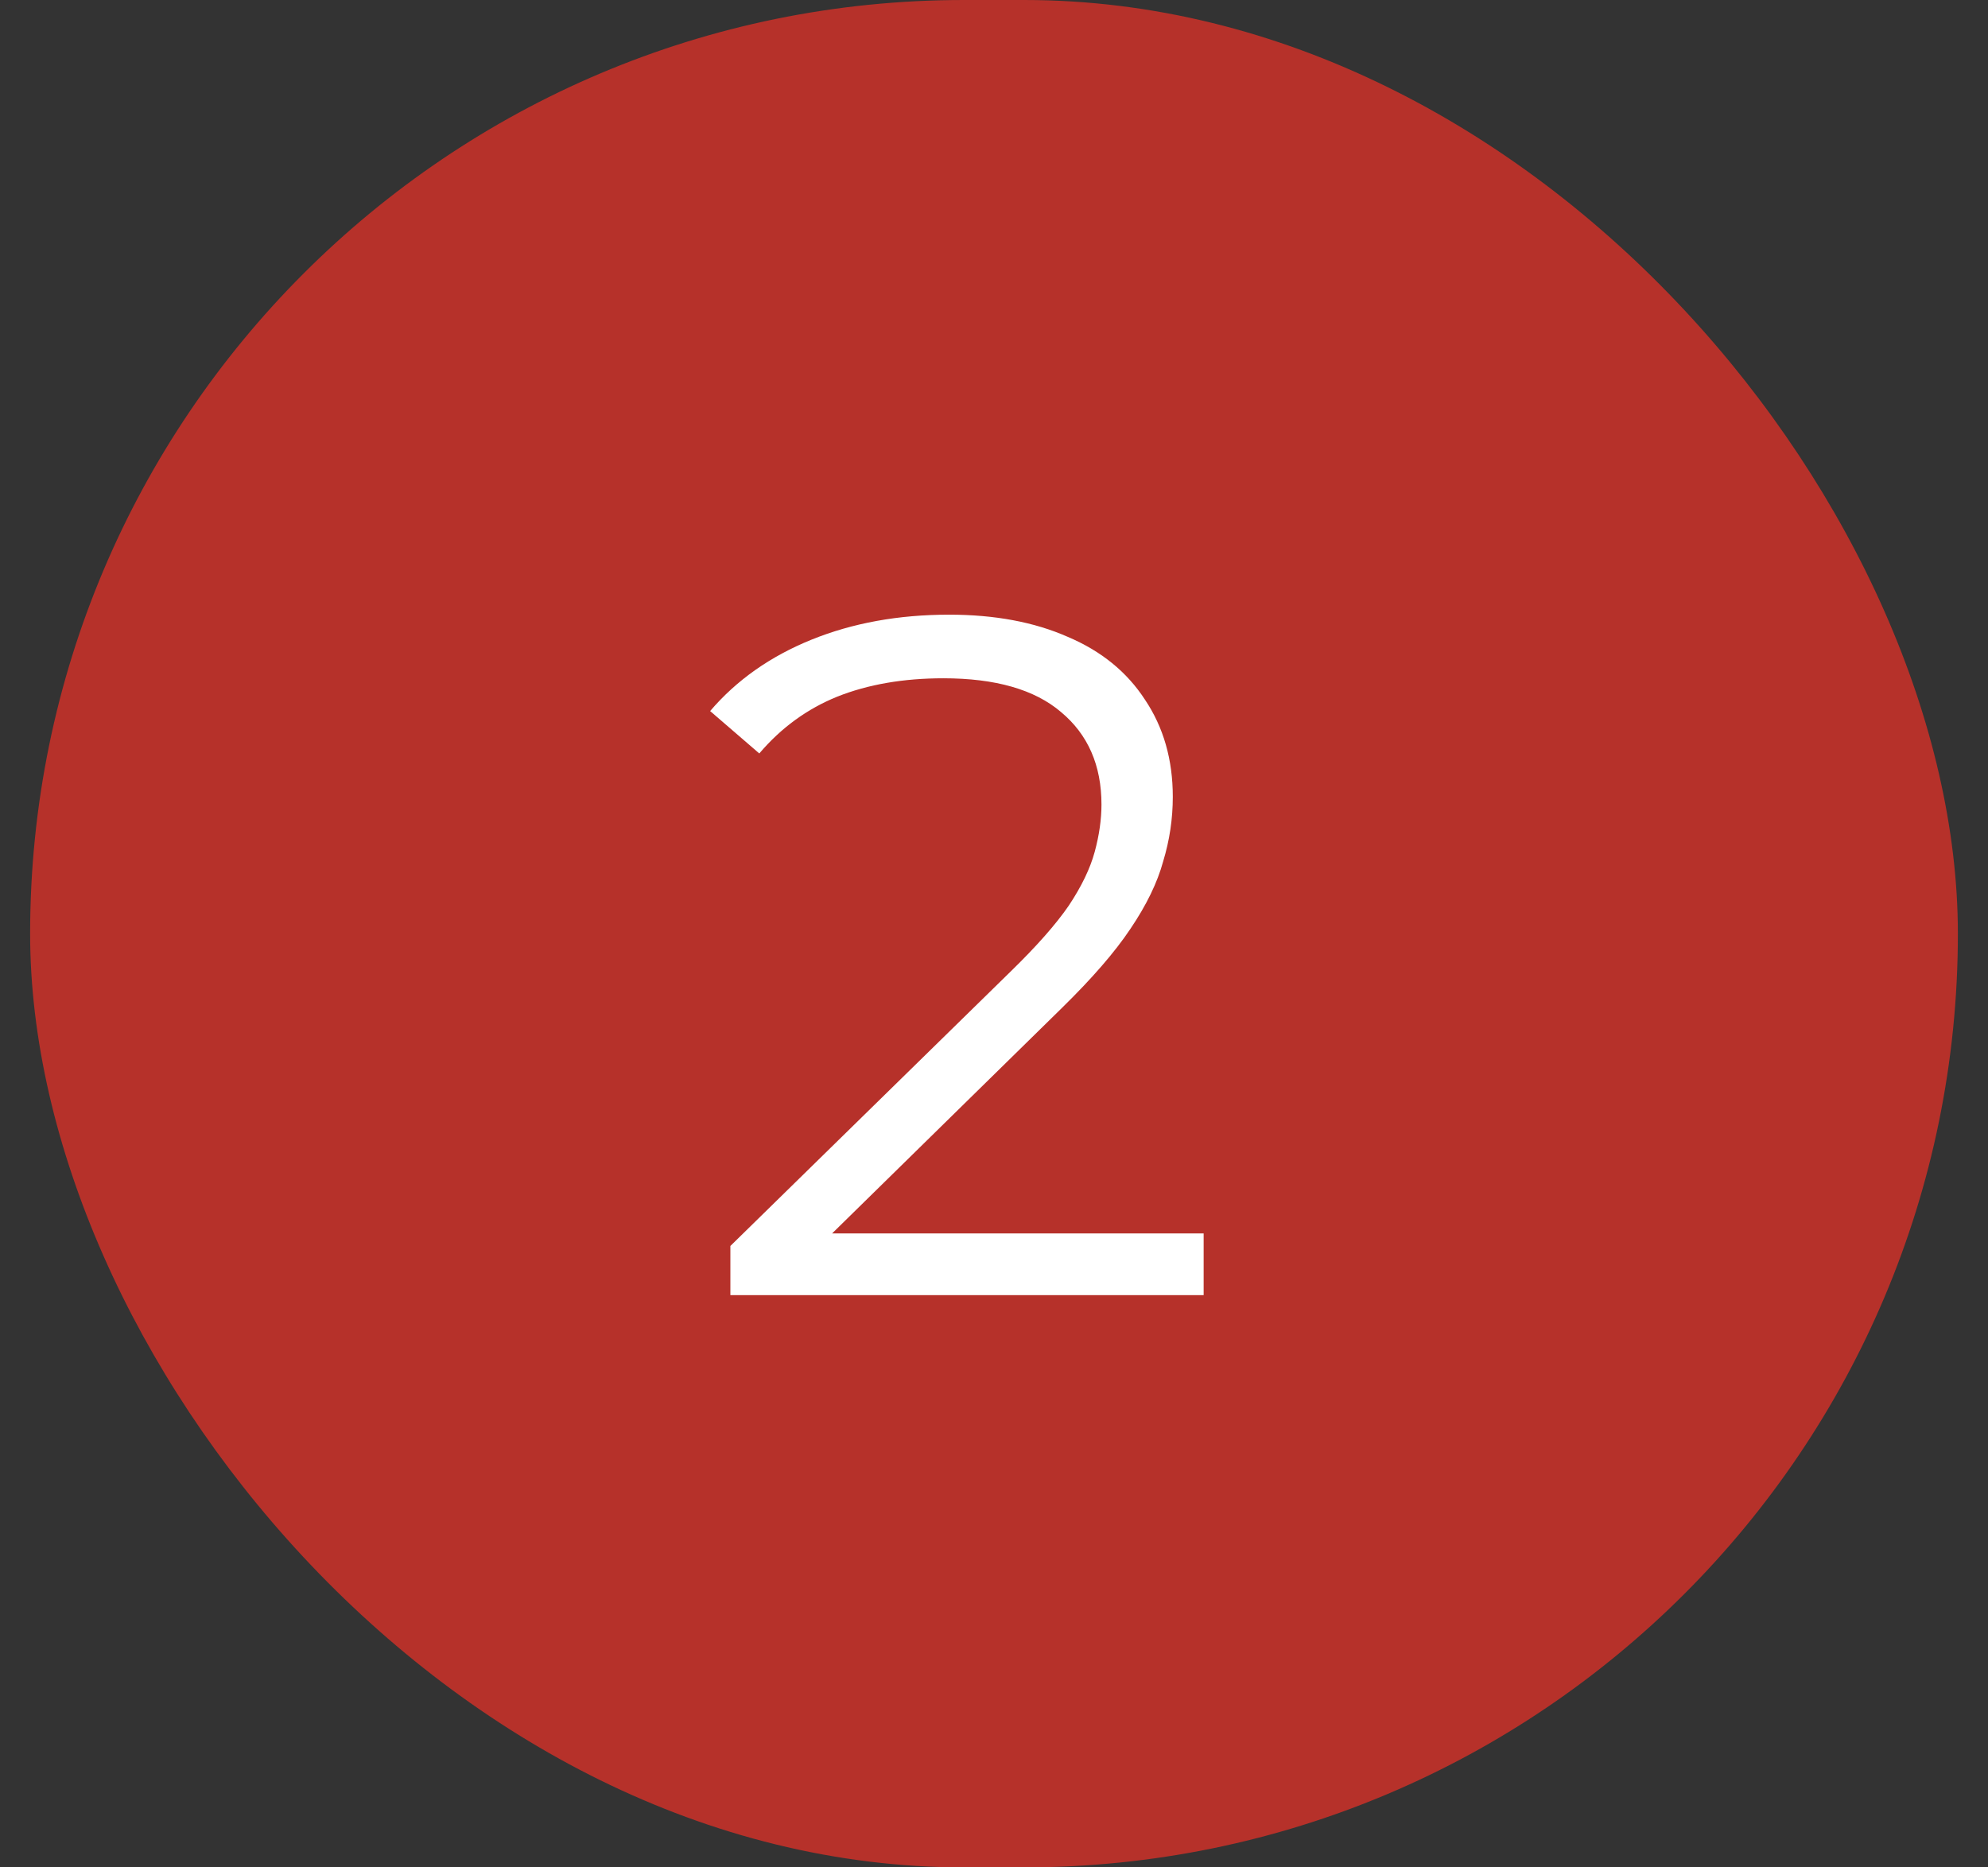
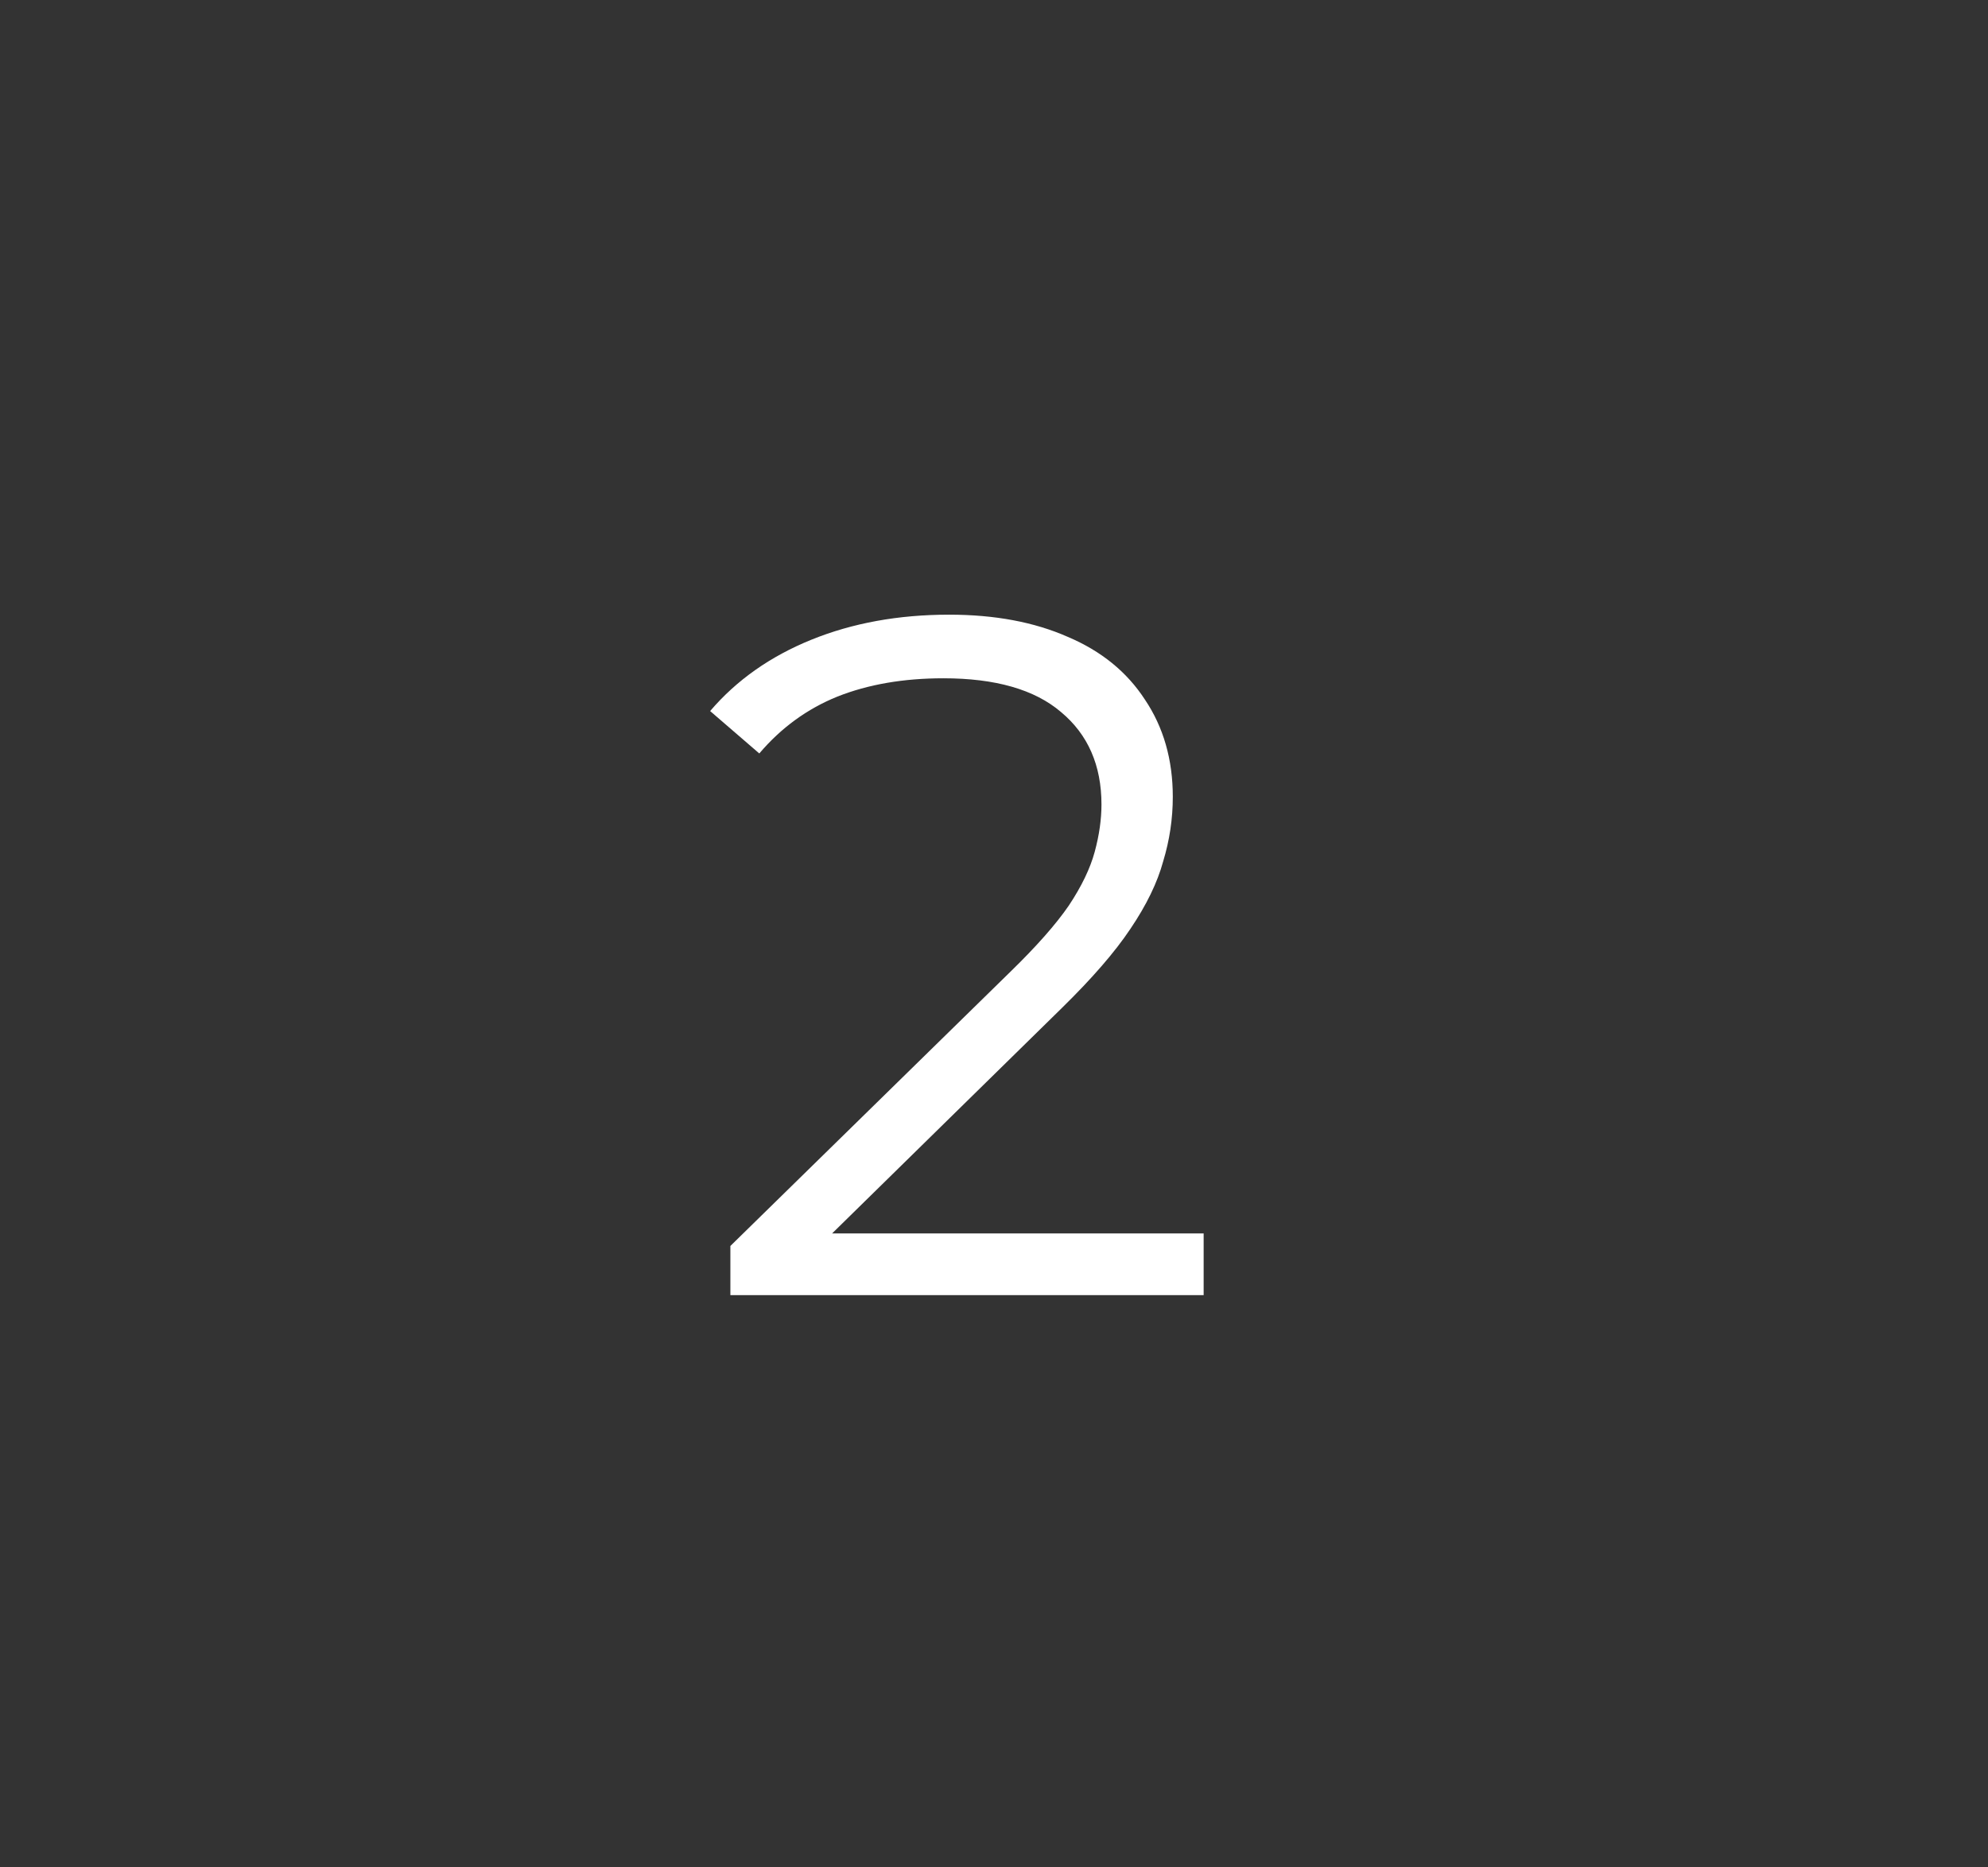
<svg xmlns="http://www.w3.org/2000/svg" width="33" height="31" viewBox="0 0 33 31" fill="none">
  <rect x="0" y="0" width="33" height="31" fill="#333333" stroke="none" />
-   <rect x="0.5" width="32" height="31" rx="15.5" fill="#B6312A" />
  <path d="M12.124 21.5V20.684L16.78 16.124C17.207 15.708 17.527 15.345 17.74 15.036C17.953 14.716 18.097 14.417 18.172 14.14C18.247 13.863 18.284 13.601 18.284 13.356C18.284 12.705 18.06 12.193 17.612 11.82C17.175 11.447 16.524 11.26 15.66 11.26C14.999 11.26 14.412 11.361 13.9 11.564C13.399 11.767 12.967 12.081 12.604 12.508L11.788 11.804C12.225 11.292 12.785 10.897 13.468 10.62C14.151 10.343 14.913 10.204 15.756 10.204C16.513 10.204 17.169 10.327 17.724 10.572C18.279 10.807 18.705 11.153 19.004 11.612C19.313 12.071 19.468 12.609 19.468 13.228C19.468 13.591 19.415 13.948 19.308 14.3C19.212 14.652 19.031 15.025 18.764 15.42C18.508 15.804 18.129 16.241 17.628 16.732L13.356 20.924L13.036 20.476H19.98V21.5H12.124Z" fill="white" />
</svg>